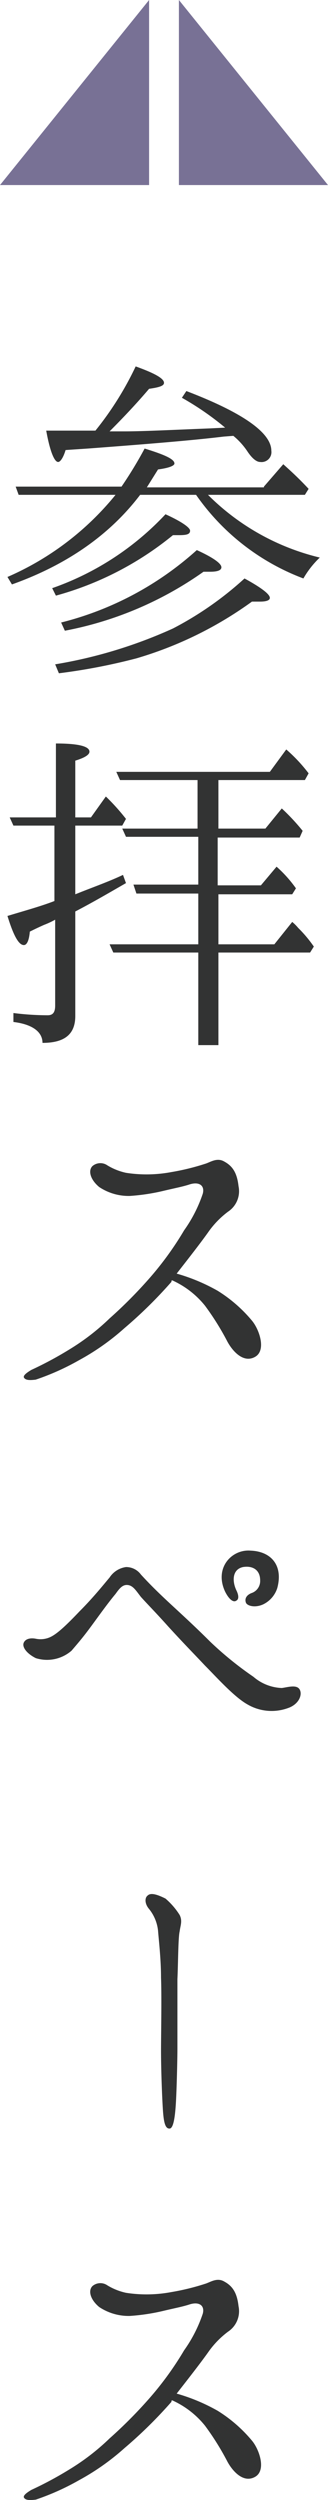
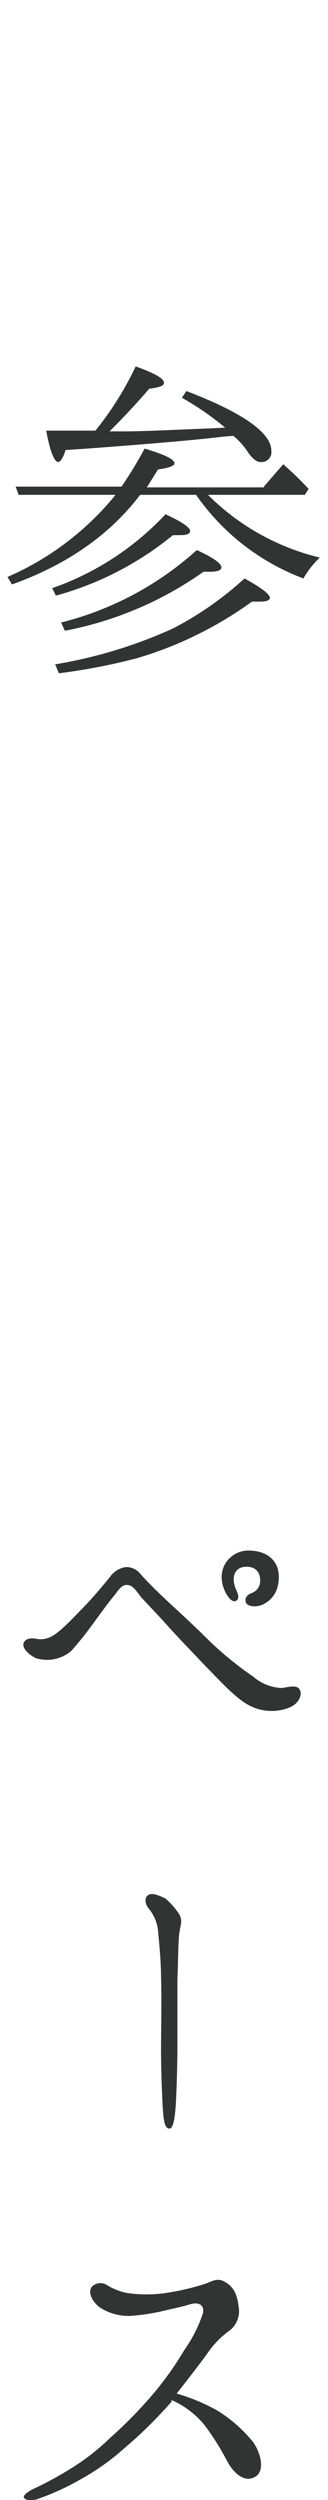
<svg xmlns="http://www.w3.org/2000/svg" height="334.829" viewBox="0 0 44 334.829" width="44">
-   <path d="m0-.073 20 24.786h-20z" fill="#787195" transform="translate(24 .073)" />
-   <path d="m20-.073-20 24.786h20z" fill="#787195" transform="translate(0 .073)" />
  <g fill="#323333" transform="translate(1 49.073)">
    <path d="m34.4 16.1 2.6-3c1 .9 2.1 1.9 3.4 3.3l-.5.8h-13a31.652 31.652 0 0 0 15 8.4 12.294 12.294 0 0 0 -2.2 2.8 30.714 30.714 0 0 1 -14.4-11.2h-7.5c-4.1 5.4-9.9 9.4-17.2 12l-.6-1a38.3 38.3 0 0 0 14.5-11h-13l-.4-1.1h14.2a55.521 55.521 0 0 0 3.1-5.1c2.6.8 4 1.4 4 2 0 .3-.7.6-2.2.8l-1.5 2.4h15.7zm-22.6-7.5a42.823 42.823 0 0 0 5.4-8.6c2.5.9 3.8 1.6 3.8 2.2 0 .4-.6.6-2 .8-1.7 2-3.5 3.9-5.3 5.7h2c2.5 0 6.4-.2 11.5-.4l2-.1a38.406 38.406 0 0 0 -5.8-4l.6-.9c7.6 2.9 11.4 5.6 11.4 8a1.326 1.326 0 0 1 -1.5 1.5c-.5 0-1.1-.5-1.7-1.4a9.516 9.516 0 0 0 -1.9-2.1l-1.3.1c-4.1.5-10.2 1-18.2 1.6l-3 .2c-.3 1-.7 1.6-1 1.6-.5 0-1.1-1.4-1.6-4.2zm-5.8 21.1a37.907 37.907 0 0 0 15.2-9.9c2.2 1 3.3 1.8 3.3 2.2 0 .5-.5.6-1.5.6h-.8a42.513 42.513 0 0 1 -15.7 8.1zm.4 10.2a63.15 63.15 0 0 0 15.8-4.8 44.794 44.794 0 0 0 9.6-6.7c2.2 1.2 3.4 2.1 3.4 2.6 0 .3-.4.5-1.3.5h-1.1a50.722 50.722 0 0 1 -15.5 7.6 80.288 80.288 0 0 1 -10.4 2zm.8-5.6a42.679 42.679 0 0 0 18.2-9.7c2.2 1 3.3 1.8 3.3 2.3q0 .6-1.5.6h-.9a47.446 47.446 0 0 1 -18.6 7.9z" />
-     <path d="m9.1 61.5v9.2l.5-.2c2-.8 4-1.5 5.9-2.4l.4 1.1c-2.1 1.2-4.3 2.5-6.8 3.8v14c0 2.5-1.5 3.6-4.4 3.6 0-1.5-1.4-2.5-3.9-2.8v-1.2a36.713 36.713 0 0 0 4.6.3c.7 0 1-.4 1-1.3v-11.5a11.254 11.254 0 0 1 -1.5.7c-.9.4-1.5.7-1.9.9-.1 1.2-.4 1.8-.8 1.8-.7 0-1.4-1.3-2.2-3.9 2.3-.7 4.5-1.3 6.3-2v-10.1h-5.5l-.5-1.1h6.2v-9.9c3.1 0 4.5.4 4.5 1.1 0 .4-.6.8-1.9 1.2v7.6h2.1l2-2.8a29 29 0 0 1 2.7 3l-.5.9zm19.2 9.1v6.8h7.5l2.4-3a6.034 6.034 0 0 1 .8.8 17.347 17.347 0 0 1 2.1 2.5l-.5.8h-12.3v12.4h-2.7v-12.4h-11.4l-.5-1.1h11.9v-6.8h-8.3l-.4-1.2h8.7v-6.4h-9.7l-.5-1.1h10.1v-6.5h-10.4l-.5-1.1h20.6l2.2-3a21.176 21.176 0 0 1 3 3.2l-.5.9h-11.6v6.5h6.3l2.2-2.7a28.589 28.589 0 0 1 2.8 3l-.4.9h-11v6.4h5.8l2.1-2.5a16.99 16.99 0 0 1 2.6 2.9l-.5.8h-9.9z" />
-     <path d="m2.2 135.4c-.1-.3.5-.7 1-1a48.939 48.939 0 0 0 5.2-2.8 30.558 30.558 0 0 0 5.3-4.1 61.148 61.148 0 0 0 5.1-5.1 42.827 42.827 0 0 0 4.9-6.7 18.615 18.615 0 0 0 2.5-4.9c.3-1.1-.5-1.7-1.9-1.2-1 .3-1.6.4-3.3.8a27.088 27.088 0 0 1 -4.6.7 7.121 7.121 0 0 1 -4.1-1.2c-1.2-1-1.5-2.2-.9-2.8a1.637 1.637 0 0 1 2-.1 8.163 8.163 0 0 0 2.5 1 18.016 18.016 0 0 0 6.1-.1 31.625 31.625 0 0 0 4.5-1.1c.7-.2 1.6-.9 2.6-.3 1.1.6 1.7 1.5 1.9 3.3a3.28 3.28 0 0 1 -1.4 3.4 12.039 12.039 0 0 0 -2.7 2.8c-1 1.4-2.4 3.2-4.2 5.5a24.889 24.889 0 0 1 5.5 2.3 19.056 19.056 0 0 1 4.6 4c1 1.2 1.9 3.9.5 4.8-1.6 1-3.1-.7-3.8-2a35.768 35.768 0 0 0 -3-4.8 11.9 11.9 0 0 0 -4.4-3.4c-.1 0-.1.1-.1.2a60.192 60.192 0 0 1 -6.3 6.2 32.036 32.036 0 0 1 -6.1 4.3 33.251 33.251 0 0 1 -5.8 2.6c-.8.1-1.4.1-1.6-.3z" />
    <path d="m39.2 177.2c.4.7-.1 2-1.6 2.5a6.418 6.418 0 0 1 -5.4-.5c-1.8-1-4.2-3.7-5.7-5.2-1.6-1.7-2.7-2.8-4.9-5.2-1.7-1.9-2.8-3-3.7-4-.7-.9-1.1-1.6-1.9-1.6-.6 0-1 .5-1.5 1.2-1 1.2-2 2.6-3.1 4.1s-1.6 2.1-2.8 3.5a5.017 5.017 0 0 1 -4.8 1c-1.2-.6-1.9-1.5-1.6-2.1s1.1-.6 1.6-.5a3.132 3.132 0 0 0 1.9-.2c.9-.4 2.1-1.5 4-3.5 1.9-1.9 3.4-3.8 4-4.5a3.153 3.153 0 0 1 2.2-1.4 2.459 2.459 0 0 1 2 1c1.1 1.2 2.1 2.2 3.6 3.6s3.5 3.2 5.7 5.4a46.049 46.049 0 0 0 5.8 4.7 6.174 6.174 0 0 0 3.8 1.5c.8-.1 2-.5 2.4.2zm-4.9-11.4c-1.1.5-2.1.2-2.3-.2-.2-.5 0-1 .7-1.3a1.709 1.709 0 0 0 1.2-1.7c0-1.5-1.1-2-2.3-1.8-1.4.3-1.5 1.8-.9 3.1.3.6.4 1.2 0 1.4-.4.3-1-.2-1.5-1.2-1.5-3.2.9-5.7 3.4-5.5 2.8.1 4.4 2 3.6 5a3.646 3.646 0 0 1 -1.9 2.2z" />
    <path d="m23.1 207.4c.4.8.1 1.4 0 2.2-.2.8-.2 4.3-.3 6.4v9.3c0 1.5-.1 5.5-.2 7.2s-.3 3.6-.9 3.5c-.7 0-.8-1.5-.9-3.4s-.2-4.9-.2-7.1c0-1.9.1-7.2 0-9.7 0-2.5-.3-5-.4-6.3a5.545 5.545 0 0 0 -1.2-2.9c-.6-.7-.6-1.5-.2-1.8.4-.4 1.2-.2 2.4.4a9.679 9.679 0 0 1 1.9 2.2z" />
    <path d="m2.2 285.4c-.1-.3.5-.7 1-1a48.939 48.939 0 0 0 5.2-2.8 30.559 30.559 0 0 0 5.3-4.1 61.145 61.145 0 0 0 5.1-5.1 42.827 42.827 0 0 0 4.9-6.7 18.615 18.615 0 0 0 2.5-4.9c.3-1.1-.5-1.7-1.9-1.2-1 .3-1.6.4-3.3.8a27.09 27.09 0 0 1 -4.6.7 7.121 7.121 0 0 1 -4.1-1.2c-1.2-1-1.5-2.2-.9-2.8a1.637 1.637 0 0 1 2-.1 8.164 8.164 0 0 0 2.5 1 18.017 18.017 0 0 0 6.1-.1 31.621 31.621 0 0 0 4.5-1.1c.7-.2 1.6-.9 2.6-.3 1.1.6 1.7 1.5 1.9 3.3a3.28 3.28 0 0 1 -1.4 3.4 12.039 12.039 0 0 0 -2.7 2.8c-1 1.4-2.4 3.2-4.2 5.5a24.891 24.891 0 0 1 5.5 2.3 19.055 19.055 0 0 1 4.6 4c1 1.2 1.9 3.9.5 4.8-1.6 1-3.1-.7-3.8-2a35.767 35.767 0 0 0 -3-4.8 11.9 11.9 0 0 0 -4.4-3.4c-.1 0-.1.1-.1.2a60.192 60.192 0 0 1 -6.3 6.2 32.036 32.036 0 0 1 -6.1 4.3 33.251 33.251 0 0 1 -5.8 2.6c-.8.1-1.4.1-1.6-.3z" />
  </g>
</svg>